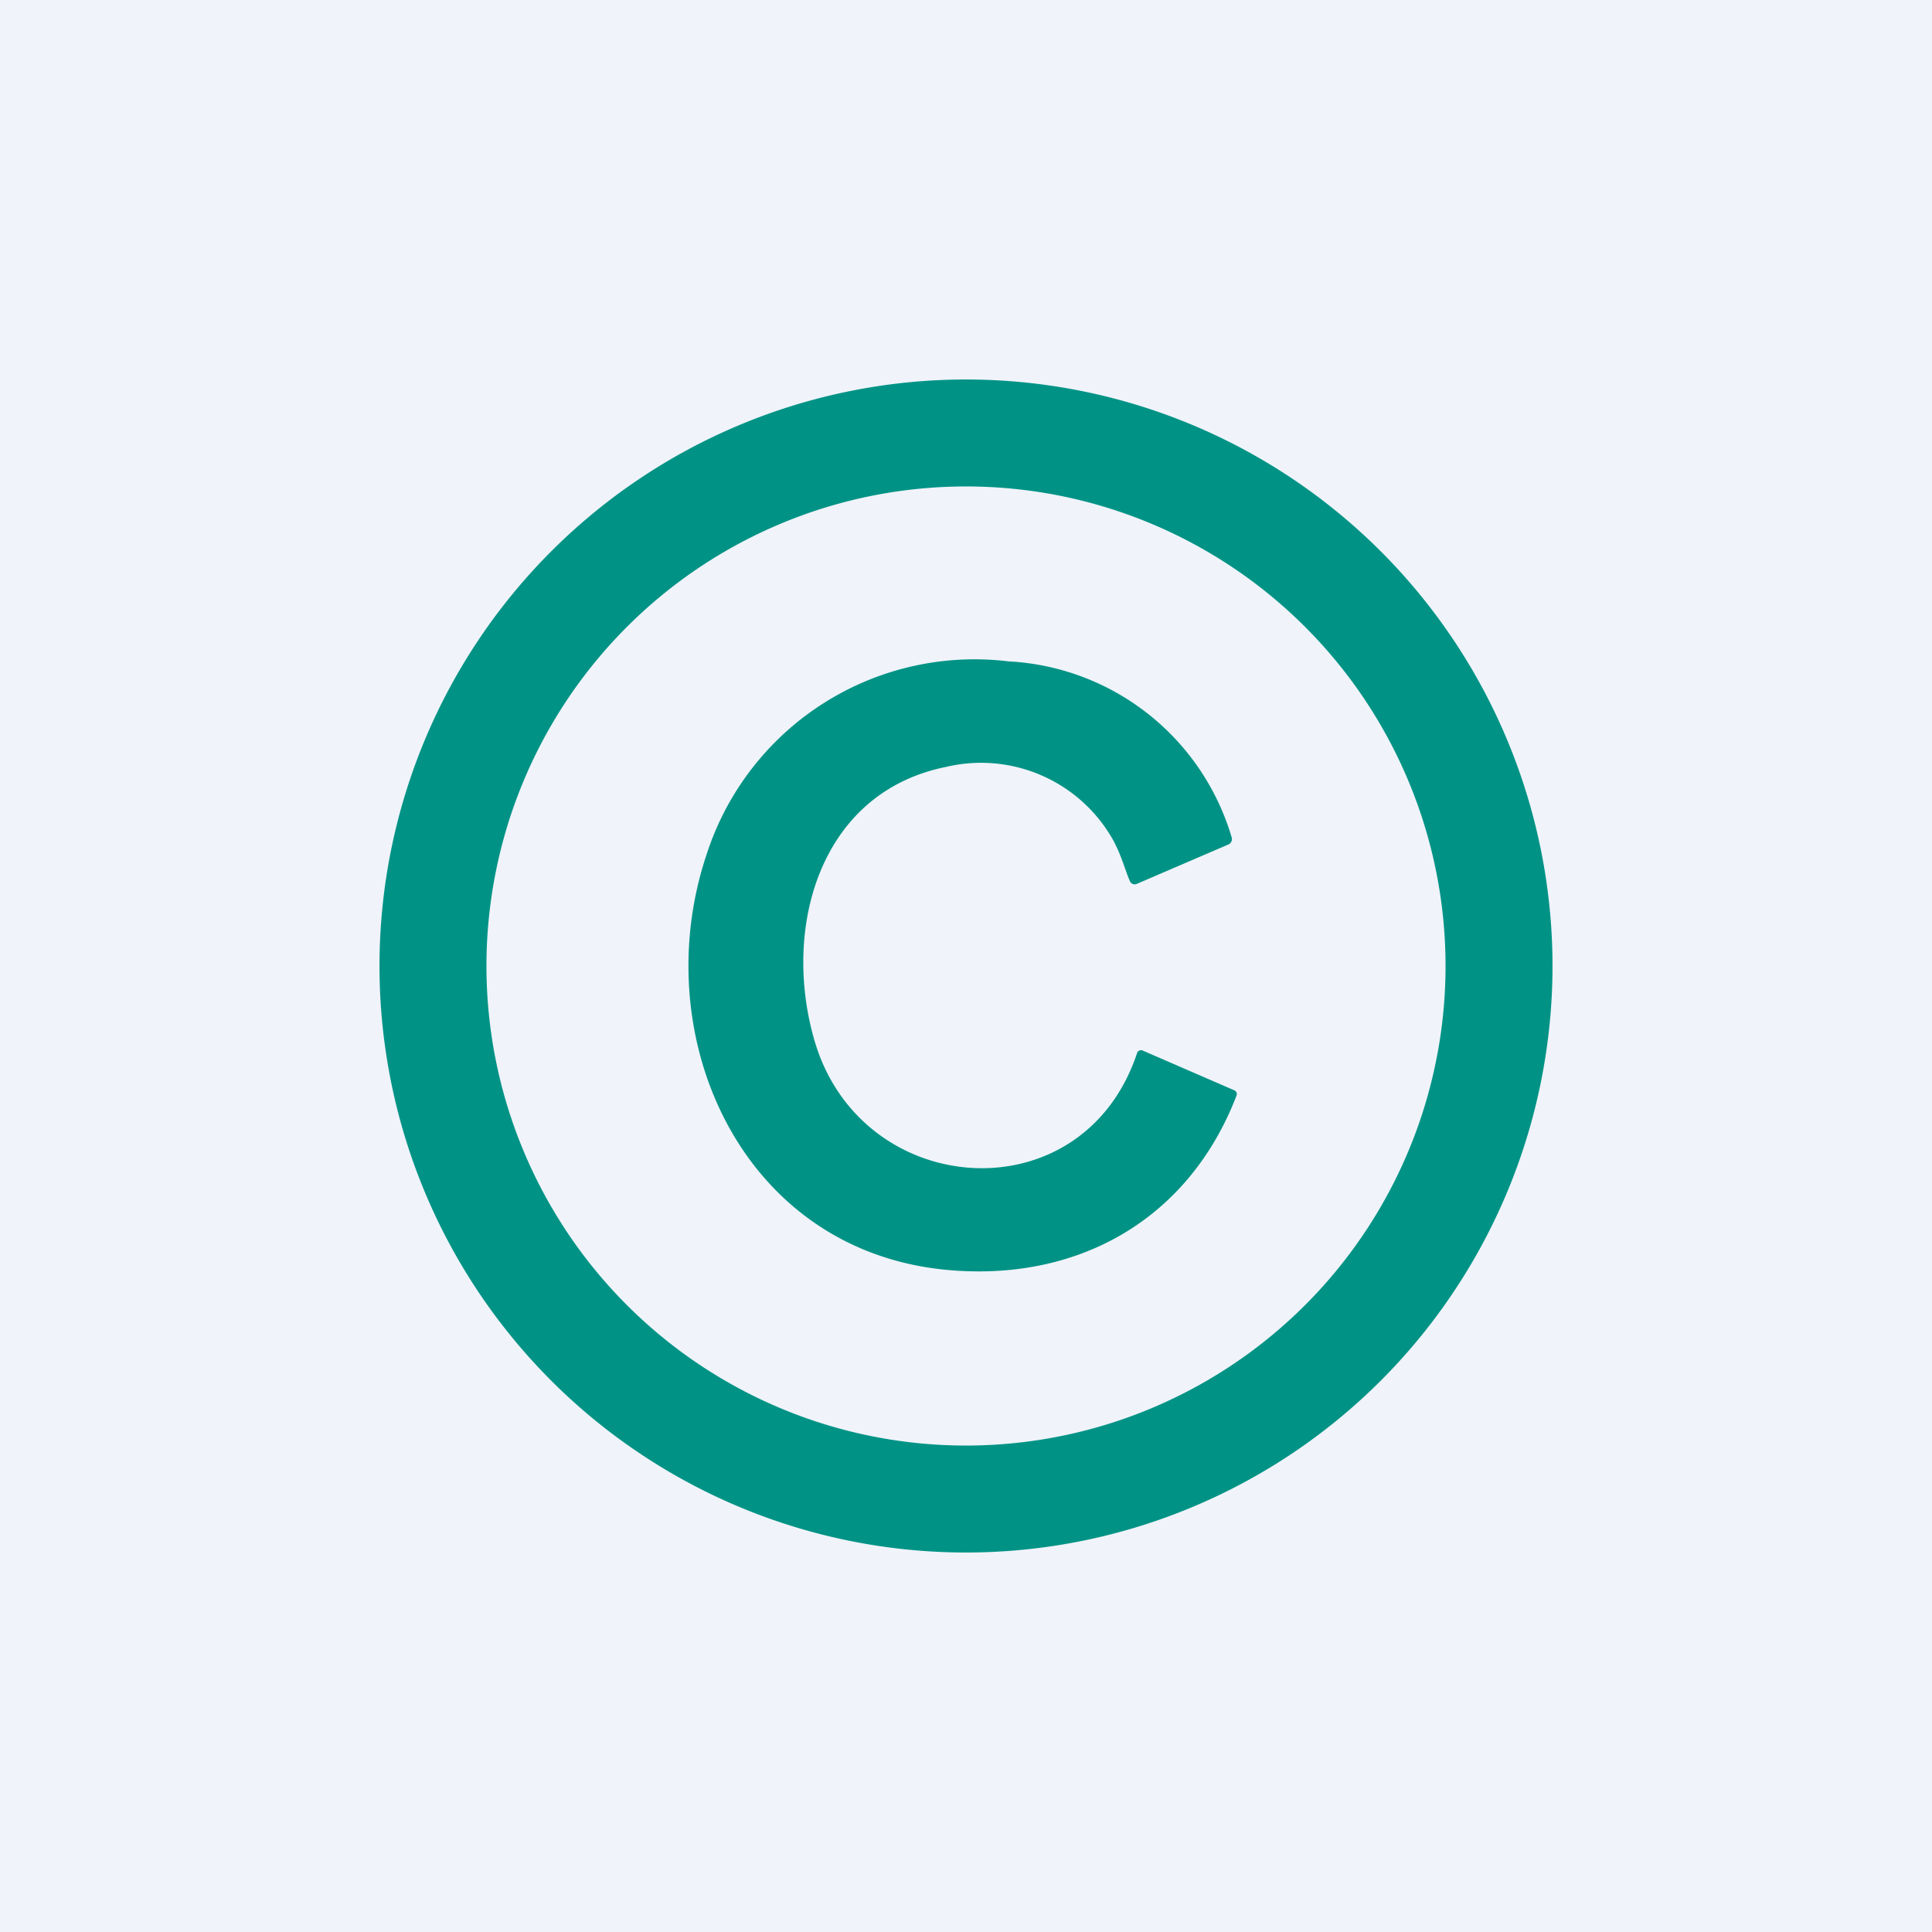
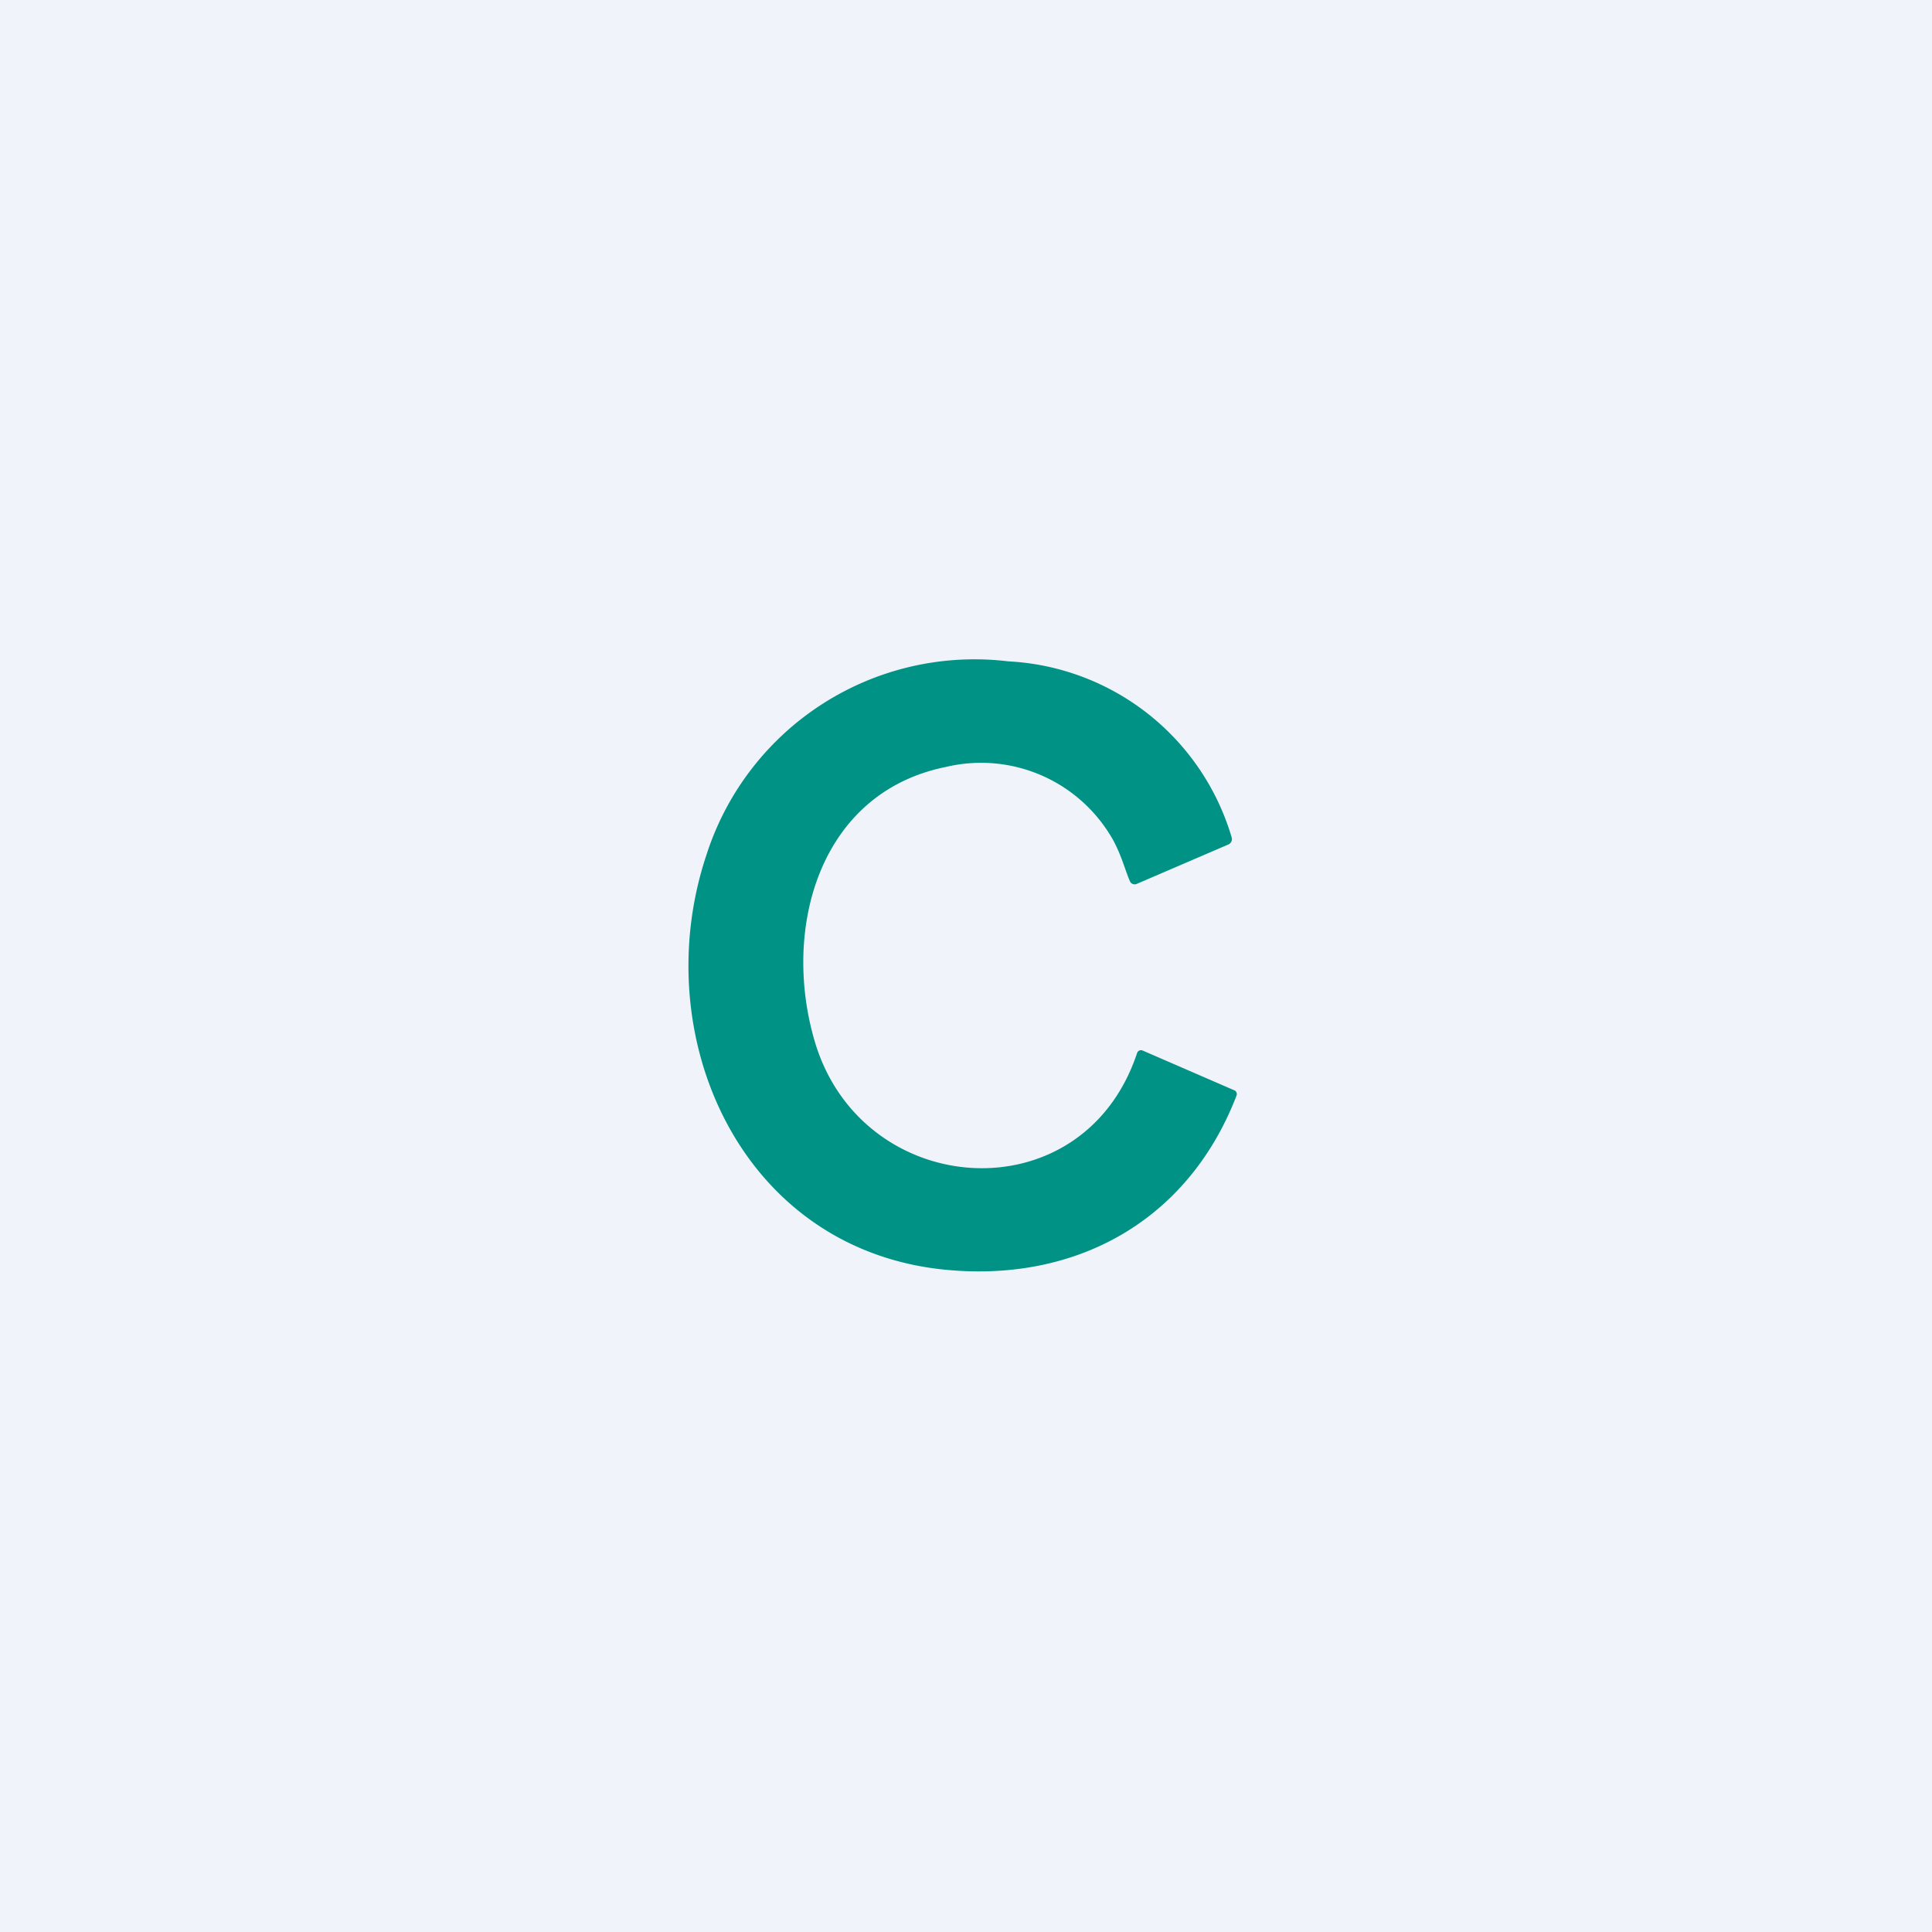
<svg xmlns="http://www.w3.org/2000/svg" width="56" height="56" viewBox="0 0 56 56">
  <path fill="#F0F3FA" d="M0 0h56v56H0z" />
-   <path d="M45 28a17 17 0 1 1-34 0 17 17 0 0 1 34 0Zm-3.1 0a13.9 13.9 0 1 0-27.8 0 13.9 13.9 0 0 0 27.8 0Z" fill="#009385" />
  <path d="M32.75 25.54c-.15-.35-.23-.71-.48-1.18a4.39 4.39 0 0 0-4.85-2.13c-3.68.74-4.77 4.7-3.8 7.97 1.37 4.59 7.77 5.05 9.34.32a.12.12 0 0 1 .16-.07l2.65 1.15a.12.12 0 0 1 .07.16c-1.4 3.63-4.66 5.43-8.48 5.04-5.92-.61-8.63-6.81-6.88-12.03a8.16 8.16 0 0 1 8.75-5.6 7.13 7.13 0 0 1 6.47 5.1.17.17 0 0 1-.1.21l-2.65 1.14a.15.15 0 0 1-.2-.08Z" fill="#009385" />
</svg>